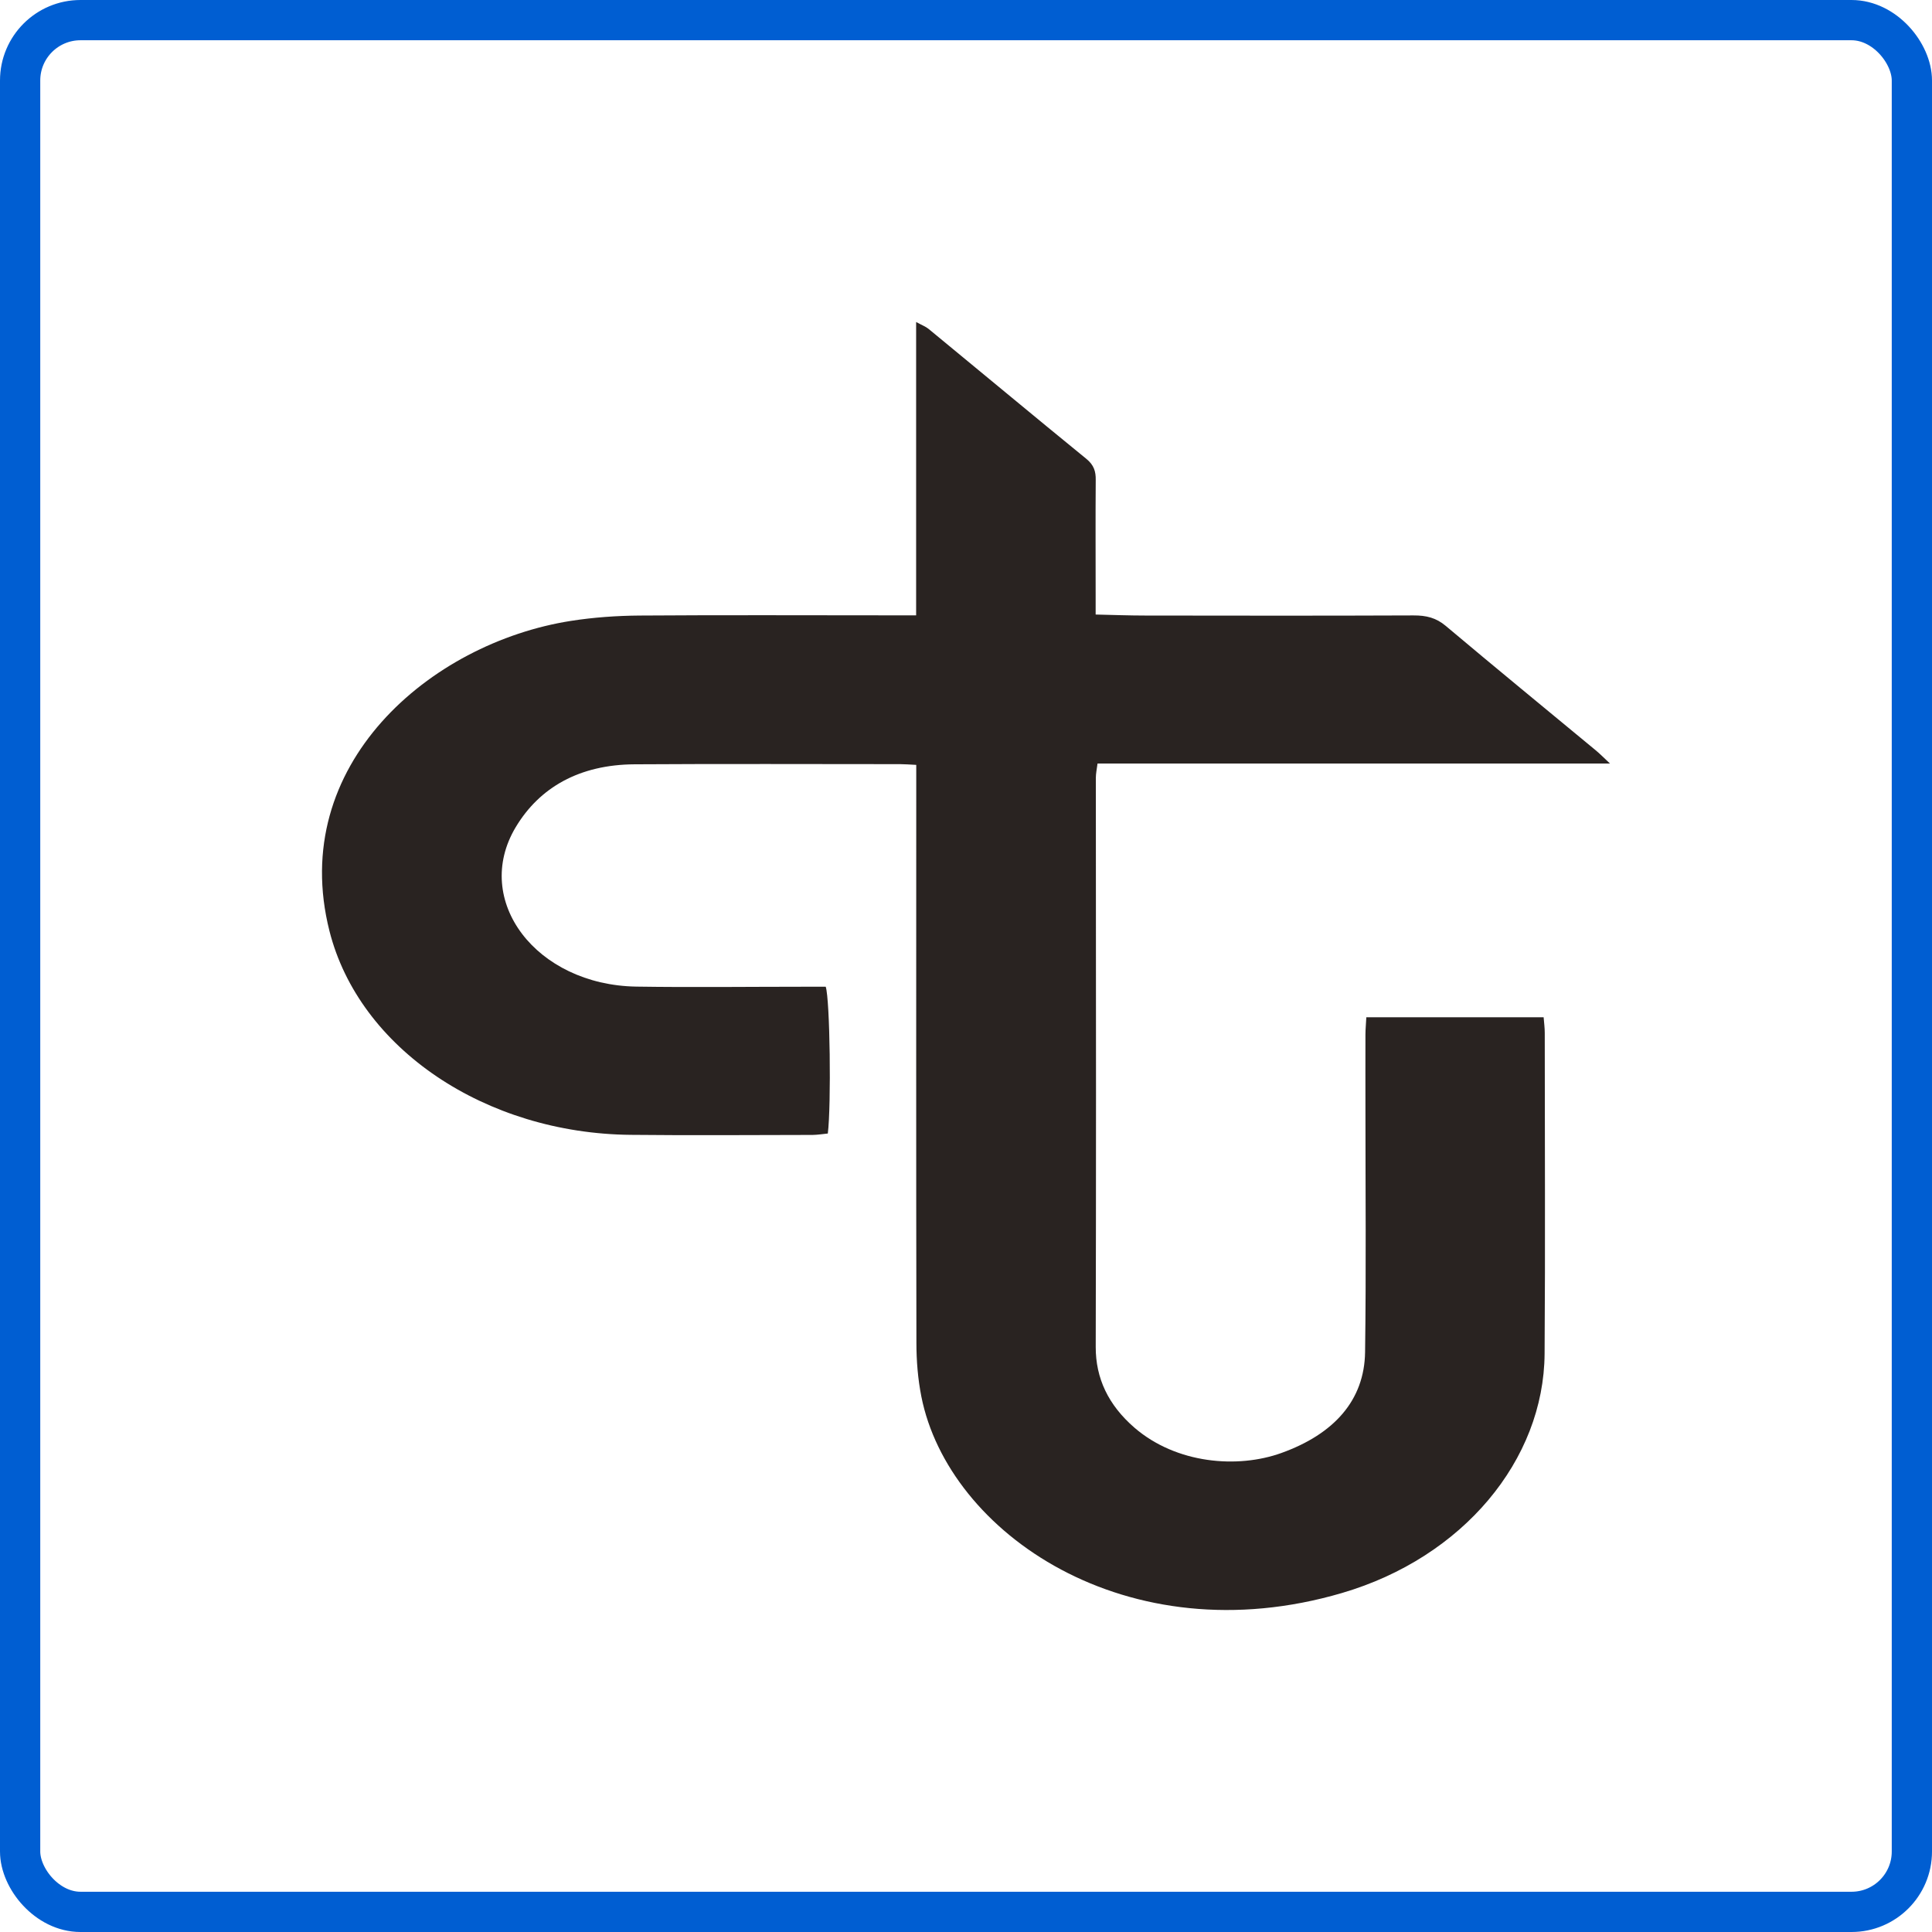
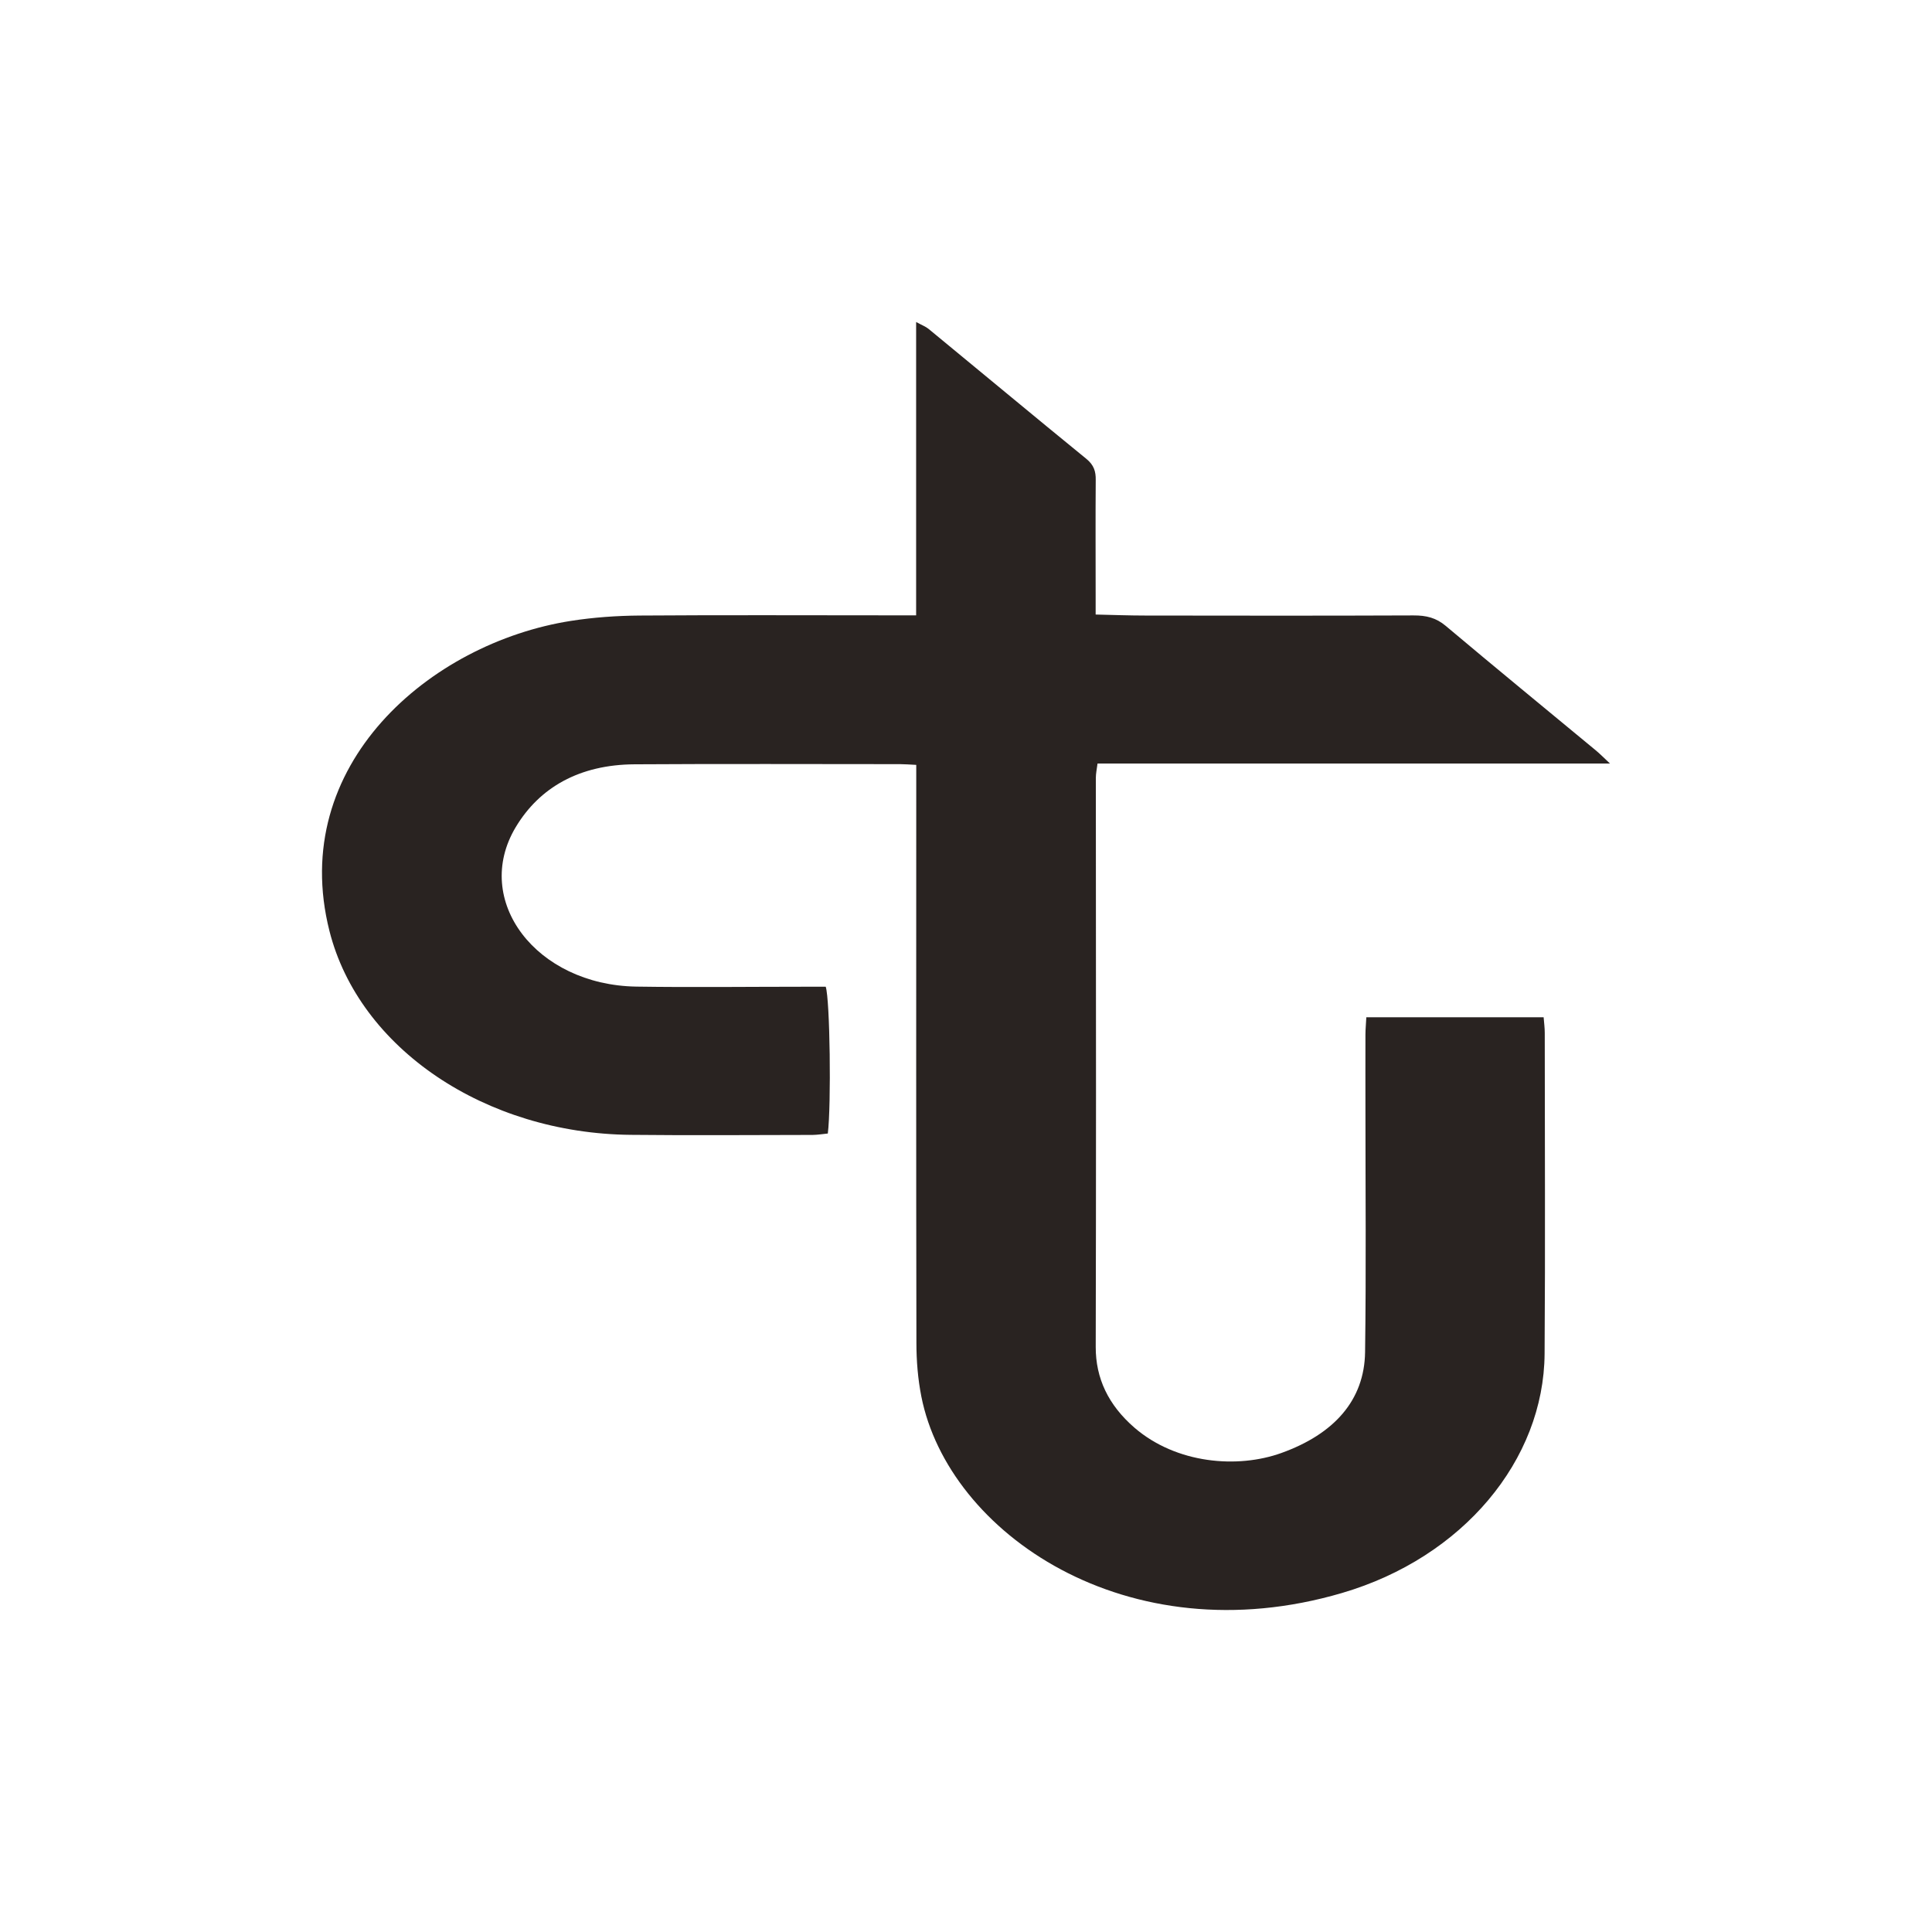
<svg xmlns="http://www.w3.org/2000/svg" width="48" height="48" viewBox="0 0 48 48" fill="none">
  <path d="M22.761 19.003C22.592 18.995 22.477 18.985 22.364 18.985C20.165 18.985 17.965 18.975 15.766 18.989C14.397 18.997 13.405 19.562 12.812 20.552C11.723 22.373 13.322 24.473 15.811 24.512C17.198 24.533 18.586 24.515 19.972 24.515H20.515C20.621 24.836 20.654 27.449 20.567 28.162C20.447 28.174 20.317 28.195 20.19 28.197C18.685 28.199 17.18 28.211 15.672 28.195C12.064 28.162 8.924 26.055 8.185 23.129C7.143 19.008 10.685 15.974 14.183 15.426C14.745 15.338 15.324 15.297 15.895 15.293C17.977 15.278 20.056 15.288 22.138 15.288H22.761V11.664V8C22.9 8.076 22.999 8.113 23.072 8.173C24.38 9.248 25.678 10.331 26.99 11.4C27.181 11.555 27.226 11.717 27.223 11.923C27.216 12.873 27.221 13.824 27.221 14.774V15.268C27.665 15.278 28.065 15.293 28.465 15.293C30.681 15.296 32.899 15.299 35.115 15.29C35.439 15.288 35.681 15.35 35.919 15.55C37.152 16.588 38.401 17.611 39.645 18.641C39.746 18.724 39.838 18.818 40 18.97H27.268C27.249 19.113 27.226 19.22 27.226 19.327C27.226 21.942 27.23 24.556 27.23 27.171C27.23 29.268 27.228 31.366 27.223 33.463C27.221 34.241 27.534 34.907 28.188 35.473C29.227 36.367 30.744 36.492 31.836 36.099C33.144 35.629 33.899 34.789 33.915 33.592C33.943 31.564 33.924 29.537 33.924 27.509C33.924 26.908 33.922 26.306 33.924 25.705C33.924 25.569 33.939 25.433 33.946 25.273H38.351C38.363 25.417 38.379 25.54 38.379 25.662C38.379 28.32 38.394 30.975 38.375 33.632C38.358 36.274 36.347 38.696 33.343 39.577C27.999 41.148 23.563 38.084 22.891 34.698C22.804 34.258 22.768 33.807 22.768 33.362C22.759 28.747 22.764 24.134 22.764 19.52V19.003H22.761Z" fill="#292321" />
-   <rect x="0.5" y="0.5" width="47" height="47" rx="1.5" stroke="#005ED2" />
</svg>